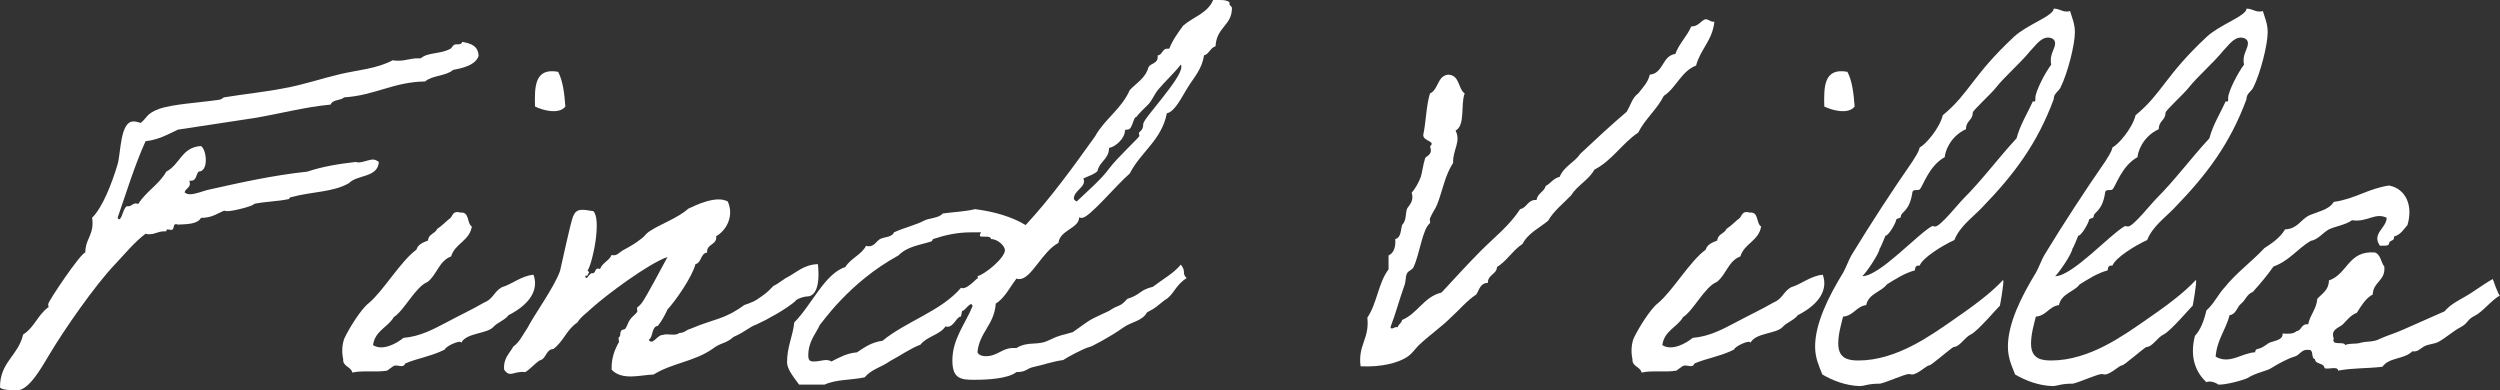
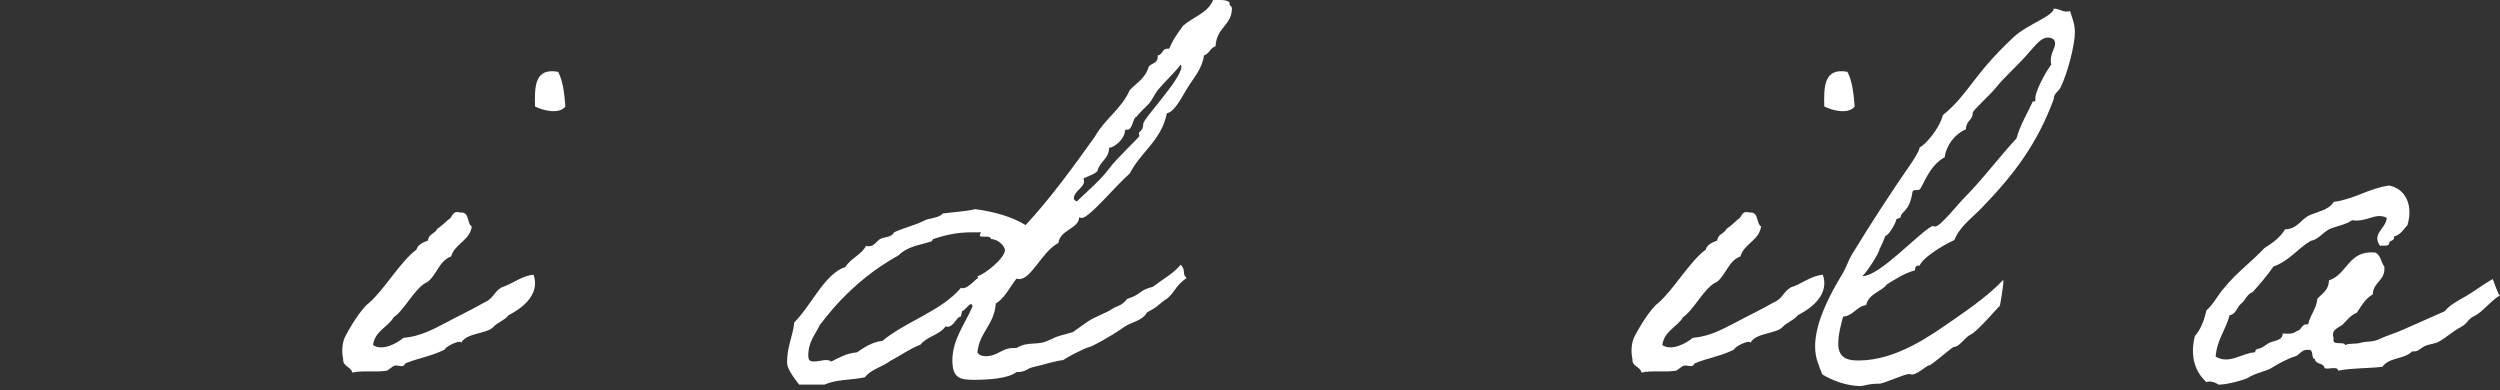
<svg xmlns="http://www.w3.org/2000/svg" version="1.1" id="レイヤー_1" x="0px" y="0px" width="185.439px" height="28.958px" viewBox="0 0 185.439 28.958" style="enable-background:new 0 0 185.439 28.958;" xml:space="preserve">
  <rect x="0" y="0" width="185.439" height="28.958" fill="#333333" stroke="none" />
  <style type="text/css">
	.st0{fill:#FFFFFF;}
</style>
  <g>
-     <path class="st0" d="M35.501,4.147c-0.215,0.644-1.073,0.894-1.895,1.037c-0.5,0.464-1.537,0.393-2.074,0.858   c-2.359,0.036-3.718,1.037-6.006,1.18c-0.25,0.25-0.858,0.143-1.001,0.536c-1.93,0.179-3.754,0.68-5.684,1.001   c-1.859,0.286-3.754,0.572-5.649,0.858c-0.751,0.357-1.43,0.75-2.396,0.858c-0.822,1.823-1.43,3.825-2.073,5.685   c0.036,0.071,0.071,0.107,0.107,0.107c0.215,0,0.322-0.858,0.572-0.965H9.51c0.25,0,0.322-0.215,0.572-0.215   c0.036,0,0.107,0.036,0.179,0.036c0.572-0.929,1.537-1.43,2.074-2.395c1.001-0.5,1.144-1.823,2.574-1.895   c0.214,0.143,0.357,0.608,0.357,1.037c0,0.429-0.143,0.858-0.537,0.858c-0.214,0.25-0.143,0.679-0.572,0.679H14.05   c0,0.071,0.036,0.143,0.036,0.214c0,0.322-0.321,0.357-0.393,0.644c0.107,0.107,0.25,0.143,0.393,0.143   c0.429,0,1.001-0.25,1.323-0.322c2.395-0.536,4.755-1.072,7.4-1.358c1.037-0.357,2.288-0.572,3.575-0.715   c0.071,0,0.107,0.036,0.179,0.036c0.393,0,0.787-0.215,1.108-0.215c0.143,0,0.286,0.072,0.429,0.179   c-0.071,1.18-1.609,0.93-2.216,1.573c-1.18,0.679-2.682,0.608-4.291,1.037c-0.107,0-0.143,0.143-0.179,0.143   c-0.822,0.179-1.751,0.179-2.574,0.357c0.036,0.143-1.538,0.537-1.931,0.537c-0.107,0-0.179,0-0.286-0.036   c-0.572,0.25-0.93,0.536-1.716,0.536c-0.25,0.465-1.001,0.465-1.716,0.5c-0.071-0.036-0.107-0.036-0.143-0.036   c-0.25,0-0.071,0.429-0.357,0.429c-0.071,0-0.179-0.036-0.25-0.036c-0.071,0-0.107,0.036-0.107,0.143h-0.179   c-0.429,0-0.644,0.214-1.073,0.214c-0.107,0-0.179,0-0.286-0.036c-0.858,0.644-1.501,1.466-2.252,2.252   c-1.502,1.573-3.79,4.862-4.934,6.792c-0.536,0.894-1.466,2.574-2.359,2.574C0.894,28.958,0,28.923,0,28.708   c0-1.859,1.359-2.324,1.716-3.897c0.822-0.5,1.108-1.501,1.895-2.038c-0.036-0.071-0.036-0.143-0.036-0.214   c0-0.214,2.431-3.825,2.753-3.825c0-0.93,0.536-1.251,0.536-2.146c0-0.143,0-0.286-0.036-0.429   c0.787-0.787,1.466-2.539,1.895-3.968c0.25-0.858,0.179-3.182,1.18-3.182c0.143,0,0.286,0.036,0.536,0.107   c0.5-0.394,0.394-0.679,1.358-1.037c1.001-0.357,3.003-0.464,4.469-0.679c0.214-0.036,0.286-0.179,0.357-0.179   c1.537-0.25,3.003-0.393,4.469-0.679c1.395-0.25,2.753-0.715,4.112-1.037c1.358-0.322,2.717-0.394,3.933-1.037   c0.143,0.036,0.286,0.036,0.393,0.036c0.572,0,0.93-0.179,1.466-0.179h0.214c0.537-0.464,1.43-0.286,2.217-0.715   c0.107-0.071,0.179-0.322,0.393-0.322h0.143c0.179,0,0.286-0.036,0.322-0.179C34.929,3.218,35.465,3.396,35.501,4.147z" />
    <path class="st0" d="M34.214,25.419c-0.072-0.25-1.18,0.286-1.216,0.501c-0.858,0.464-2.002,0.643-2.932,1.037   c-0.179,0.393-0.5,0.071-0.858,0.179c-0.071,0.036-0.429,0.322-0.5,0.357c-0.894,0.143-1.823-0.036-2.574,0.143   c-0.107-0.465-0.715-0.429-0.679-1.001c-0.143-0.644-0.036-1.251,0.107-1.573c0.322-0.679,1.215-2.145,1.788-2.574   c1.108-0.93,2.359-3.111,3.539-3.969c0.107-0.393,0.501-0.536,0.858-0.679c0.036-0.5,0.536-0.5,0.679-0.858   c0.322-0.214,0.572-0.465,0.858-0.715c0.322-0.143,0.214-0.679,0.858-0.5c0.715-0.071,0.465,0.787,0.858,1.037   c-0.179,1.072-1.251,1.251-1.538,2.216c-0.894,0.322-1.072,1.395-1.752,1.895c-0.894,0.357-1.716,2.109-2.502,2.61   c-0.429,0.75-1.394,1.001-1.537,2.074c0.715,0.464,1.788-0.143,2.252-0.537c1.287-0.107,2.288-0.679,3.253-1.18   c0.93-0.5,1.788-0.894,2.717-1.43c0.715-0.286,0.715-0.787,1.323-1.144c0.751-0.214,1.466-0.858,2.36-0.929   c0.393,1.108-0.25,2.181-1.859,3.003c-0.25,0.357-0.822,0.536-1.108,0.858C36.145,24.776,34.607,24.668,34.214,25.419z M41.4,5.327   c0.357,0.679,0.465,1.608,0.536,2.574c-0.465,0.608-1.68,0.286-2.252,0C39.648,6.435,39.648,5.005,41.4,5.327z" />
-     <path class="st0" d="M56.129,24.061c-0.607,0.214-0.75,0.5-1.716,0.93c-0.608,0.536-0.93,0.393-1.573,0.894   c-1.323,0.93-2.967,1.037-4.362,1.895c-1.001,0.036-2.324,0.465-3.11-0.357c-0.036-0.858,0.25-1.538,0.537-2.038   c0.036-0.071-0.072-0.322,0-0.357c0.179-0.143,0.036-0.286,0.179-0.5c0.036-0.107,0.25-0.036,0.322-0.179   c0.179-0.286,0.179-0.465,0.357-0.679c0.107-0.179,0.357-0.322,0.5-0.537c0.036-0.036-0.036-0.286,0-0.321   c0.179-0.143,0.214-0.179,0.357-0.358c0.357-0.5,1.466-2.61,1.895-3.396c-1.43,0.5-4.541,2.824-5.613,3.79   c-0.322,0.322-0.858,0.679-1.072,1.072c-0.787,0.5-1.037,1.43-1.788,1.966c-0.572,0.036-0.5,0.751-1.037,0.858   c-0.358,0.25-0.644,0.607-1.037,0.858c-0.894-0.107-1.108,0.465-1.573-0.179c-0.072-0.858,0.393-1.18,0.679-1.716   c0.465-0.322,0.715-0.894,1.037-1.358c0.536-1.037,2.002-3.039,2.431-4.254c0.143-0.608,0.787-3.611,0.965-4.04   c0.25-0.608,0.644-0.536,1.501-0.393c0.608,0.572,0,3.718-0.429,4.433c0.25,0.107,0,0.179,0,0.357h-0.179   c0.107,0.5,0.286-0.25,0.537-0.179c0.322,0,0.107-0.465,0.572-0.322c0.179-0.465,0.679-0.608,0.858-1.037   c0.394,0.107,0.537-0.179,0.858-0.358c0.465-0.25,0.858-0.464,1.358-0.858c0.179-0.107,0.357-0.393,0.536-0.5   c0.822-0.572,2.145-1.001,2.932-1.716c0.608-0.286,2.074-1.001,2.932-0.537c0.5,1.108-0.143,2.181-0.858,2.574   c0.071,0.679-0.715,0.536-0.679,1.216c-0.5,0.071-0.394,0.75-0.858,0.858c-0.25,0.965-1.502,2.753-2.074,3.36   c-0.214,0.465-0.429,0.858-0.715,1.216c-0.5,0.071-0.322,0.822-0.679,1.037c0.286,0.465,0.644-0.393,1.037-0.357   c0.357-0.143,0.929,0.107,1.215-0.143c0.465-0.036,0.465-0.214,0.858-0.322c1.859-0.787,2.431-0.644,3.969-1.752   c0.75-0.286,0.679-0.214,1.287-0.644c0.429-0.286,0.644-0.536,0.894-0.786c0.286-0.107,0.787-0.537,1.037-0.644   c0.679-0.357,1.216-0.93,2.252-0.965c0.179,1.68-0.214,2.359-0.751,2.395c-0.322,0-0.894,0.215-0.929,0.358   C58.274,22.952,56.916,23.703,56.129,24.061z" />
    <path class="st0" d="M88.019,20.628c-0.894,0.572-0.93,1.251-1.645,1.645c-0.644,0.5-0.536,0.5-1.287,0.894   c-0.393,0.679-1.144,0.679-1.788,1.144c-0.894,0.644-2.431,1.466-2.502,1.43c-0.429,0.107-1.752,0.822-1.931,0.965   c-0.787,0.107-1.466,0.358-2.288,0.537c-0.429,0.107-0.465,0.357-1.18,0.357c-0.644,0.5-2.181,0.572-3.146,0.572   s-1.609-0.071-1.609-1.43c0-1.609,0.965-2.717,1.501-4.04c-0.036-0.107-0.071-0.143-0.107-0.143c-0.179,0-0.5,0.5-0.644,0.5   c-0.071,0-0.071,0.429-0.143,0.429c-0.286,0-0.501,0.75-0.965,0.75c-0.036,0-0.107,0-0.143-0.036   c-0.429,0.644-1.395,0.751-1.859,1.358c-0.822,0.322-1.501,0.822-2.252,1.216c-0.644,0.465-1.395,0.608-1.895,1.215   c-1.037,0.215-2.109,0.143-2.967,0.536h-1.895c-0.393-0.536-0.894-1.144-0.894-1.645c0-1.18,0.429-1.93,0.536-2.967   c1.287-1.287,2.252-3.611,3.79-4.111c0.394-0.644,1.18-0.894,1.538-1.573c0.071,0.036,0.143,0.036,0.214,0.036   c0.393,0,0.572-0.394,0.822-0.537c0.357-0.179,0.858-0.107,1.037-0.5c0.894-0.393,1.609-0.536,2.217-0.858   c0.393-0.214,1.108-0.179,1.394-0.536c0.787-0.107,1.681-0.143,2.396-0.322c1.43,0.179,2.753,0.572,3.754,1.18   c1.859-2.002,3.54-4.326,5.148-6.578c0.715-1.287,1.966-2.038,2.574-3.432c0.5-0.536,1.18-0.894,1.395-1.716   c0.179-0.286,0.679-0.25,0.679-0.75V4.111c0.357-0.036,0.322-0.5,0.715-0.5h0.143c0.25-0.644,0.644-1.18,1.037-1.716   c0.75-0.644,1.823-0.93,2.216-1.895h0.5c0.322,0,0.572,0.036,0.715,0.179v0.107c0,0.179,0.179,0.143,0.179,0.322   c0,1.287-1.144,1.394-1.216,2.824c-0.393,0.107-0.465,0.572-0.858,0.679c-0.143,1.037-0.787,1.68-1.215,2.396   c-0.394,0.607-0.93,1.788-1.538,1.895c-0.393,2.002-1.931,2.86-2.753,4.469c-1.037,0.894-3.003,3.289-3.539,3.289   c-0.072,0-0.143,0-0.215-0.036c0,0.822-1.43,0.929-1.537,1.895c-1.216,0.644-2.002,2.682-2.896,2.682c-0.071,0-0.143,0-0.214-0.036   c-0.5,0.644-0.858,1.43-1.538,1.859c-0.107,1.573-1.215,2.109-1.358,3.611c0.107,0.214,0.357,0.286,0.608,0.286   c0.894,0,1.215-0.608,2.038-0.608h0.25c0.894-0.536,1.537-0.143,2.396-0.572c0.894-0.429,0.858-0.322,1.787-0.607   c1.609-1.144,1.108-0.822,2.682-1.573c0.787-0.536,0.75-0.214,1.358-0.894c1.037-0.322,0.858-0.644,1.895-0.894   c0.787-0.608,1.501-0.965,2.073-1.645C88.019,20.164,87.626,20.235,88.019,20.628z M73.504,17.732c0-0.322-0.822-0.071-0.822-0.25   c0-0.286,0.286-0.25-0.179-0.25h-0.429c-1.108,0-2.002,0.215-2.86,0.5c-0.036,0-0.036,0.143-0.143,0.179   c-0.894,0.286-1.752,0.357-2.431,1.037c-3.718,2.038-5.685,5.041-5.827,5.148c-0.322,0.715-0.858,1.216-0.858,2.288   c0,0.429,0.215,0.429,0.465,0.429c0.286,0,0.608-0.107,0.858-0.107c0.143,0,0.286,0.036,0.394,0.107   c0.572-0.286,1.108-0.608,1.895-0.679c0.537-0.357,1.073-0.751,1.895-0.858c1.788-1.466,4.326-2.181,5.828-3.933   c0.036,0,0.071,0.036,0.107,0.036c0.5,0,1.144-0.894,1.144-0.715c0-0.036,0-0.107-0.036-0.179c0.572-0.143,2.038-1.358,2.038-1.931   C74.541,18.269,74.041,17.732,73.504,17.732z M85.874,6.686c-0.25,0.322-0.393,0.715-0.679,1.037   c-0.107,0.107-0.965,0.93-0.858,0.93c-0.322,0-0.286,0.965-0.715,0.965h-0.107c-0.036,0-0.072,0.036-0.072,0.071   c0,0.536-0.644,1.18-1.18,1.287c0,0.822-0.715,1.001-0.858,1.716c-0.25,0.25-0.644,0.357-1.037,0.536   c0.036,0.107,0.036,0.179,0.036,0.25c0,0.429-0.751,0.715-0.751,1.251c0,0.071,0.071,0.143,0.214,0.214   c0.822-0.786,1.823-1.645,2.396-2.431c0.608-0.822,2.252-2.324,2.252-2.431c0-0.036-0.036-0.143-0.036-0.215   c0-0.107,0.322-0.143,0.322-0.679c0-0.393,2.825-3.325,2.825-4.219c0-0.071,0-0.143-0.036-0.179   C87.054,5.47,86.41,6.042,85.874,6.686z" />
-     <path class="st0" d="M127.166,1.609c-0.143,1.394-1.037,2.038-1.358,3.253c-1.108,0.429-1.466,1.645-2.396,2.252   c-0.5,1.001-1.394,1.716-1.895,2.717c-1.216,0.822-1.931,2.074-3.253,2.753c-0.429,0.787-1.251,1.144-1.716,1.895   c-0.572,0.607-1.287,1.144-1.716,1.895c-0.644,0.536-1.501,0.93-1.895,1.716c-0.715,0.464-1.144,1.251-1.895,1.716   c-0.036,0.572-0.68,0.536-0.68,1.18c-0.572,0-0.644,0.537-0.858,0.858c-0.715,0.464-1.251,1.144-1.895,1.716   c-0.715,0.715-1.573,1.287-2.396,2.074c-0.286,0.286-0.429,0.572-0.858,0.858c-0.68,0.429-1.859,0.751-3.432,0.679   c-0.215-1.573,0.679-2.038,0.5-3.611c0.715-1.037,0.822-2.61,1.573-3.575v-1.037c0.394-0.179,0.537-0.608,0.5-1.216   c0.429-0.107,0.394-0.644,0.5-1.037c0.322-0.322,0.25-0.787,0.358-1.18c0.071-0.214,0.572-0.536,0.357-1.216   c0.25-0.286,0.5-0.715,0.679-1.18c0.107-0.357,0.143-0.787,0.322-1.394c0.071-0.143,0.608-0.25,0.357-0.858   c0.465-0.429-0.5-0.357-0.5-0.858c0.214-1.001,0.214-2.145,0.5-3.075c0.644-0.286,0.536-1.323,1.358-1.394   c0.858,0.036,0.715,1.037,1.216,1.394c-0.322,0.822,0.071,2.36-0.679,2.753c0.429,0.822-0.215,1.43-0.179,2.396   c-0.608,0.93-0.787,2.074-1.18,3.075c-0.143,0.357-0.357,0.607-0.536,1.037c-0.036,0.071,0.036,0.322,0,0.357   c-0.572,0.465-0.75,2.252-1.215,3.253c-0.107,0.25-0.394,0.25-0.5,0.5c-0.107,0.215-0.072,0.608-0.179,0.858   c-0.358,1.001-0.644,2.074-1.037,3.11c0.107,0.25,0.25-0.071,0.536,0c0.072-0.25,0.286-0.286,0.322-0.536   c1.18-0.5,1.609-1.716,2.932-2.038c0.965-1.037,1.931-2.109,2.932-3.11s2.109-1.859,2.896-3.075   c0.536-0.107,0.536-0.715,1.215-0.679c0.072-0.5,0.572-0.608,0.68-1.037c0.393-0.214,0.572-0.572,1.037-0.679   c0.322-0.787,1.108-1.072,1.537-1.716c1.144-1.073,2.252-2.109,3.432-3.11c0.286-0.465,0.429-1.073,0.858-1.359   c0.322-0.429,0.715-0.786,0.858-1.394c1.037-0.107,0.894-1.395,1.895-1.538c0.286-0.786,0.858-1.287,1.18-2.038   c0.536,0,0.679-0.393,1.037-0.536C126.808,1.43,126.844,1.645,127.166,1.609z" />
    <path class="st0" d="M129.847,25.419c-0.072-0.25-1.18,0.286-1.216,0.501c-0.858,0.464-2.002,0.643-2.932,1.037   c-0.179,0.393-0.5,0.071-0.858,0.179c-0.071,0.036-0.429,0.322-0.5,0.357c-0.894,0.143-1.823-0.036-2.574,0.143   c-0.107-0.465-0.715-0.429-0.679-1.001c-0.143-0.644-0.036-1.251,0.107-1.573c0.322-0.679,1.215-2.145,1.788-2.574   c1.108-0.93,2.359-3.111,3.539-3.969c0.107-0.393,0.501-0.536,0.858-0.679c0.036-0.5,0.536-0.5,0.679-0.858   c0.322-0.214,0.572-0.465,0.858-0.715c0.322-0.143,0.214-0.679,0.858-0.5c0.715-0.071,0.465,0.787,0.858,1.037   c-0.179,1.072-1.251,1.251-1.538,2.216c-0.894,0.322-1.072,1.395-1.752,1.895c-0.894,0.357-1.716,2.109-2.502,2.61   c-0.429,0.75-1.394,1.001-1.537,2.074c0.715,0.464,1.788-0.143,2.252-0.537c1.287-0.107,2.288-0.679,3.253-1.18   c0.93-0.5,1.788-0.894,2.717-1.43c0.715-0.286,0.715-0.787,1.323-1.144c0.751-0.214,1.466-0.858,2.36-0.929   c0.393,1.108-0.25,2.181-1.859,3.003c-0.25,0.357-0.822,0.536-1.108,0.858C131.777,24.776,130.24,24.668,129.847,25.419z    M137.033,5.327c0.357,0.679,0.465,1.608,0.536,2.574c-0.465,0.608-1.68,0.286-2.252,0C135.281,6.435,135.281,5.005,137.033,5.327z   " />
    <path class="st0" d="M148.33,22.702c0-0.072-1.609,1.859-2.145,2.109c-0.465,0.214-0.822,0.929-1.287,0.929   c-0.429,0.286-1.645,1.359-1.788,1.359c-0.214,0-0.858,0.679-1.287,0.679c-0.071,0-0.179-0.036-0.214-0.036   c-0.322,0-1.645,0.607-2.145,0.715c-0.965,0-1.108,0.179-1.537,0.179c-1.001-0.036-1.966-0.393-2.753-0.858   c-0.25-0.644-0.537-1.216-0.537-2.074c0-1.716,1.001-3.718,2.074-5.47c0.214-0.357,0.394-0.93,0.679-1.395   c1.395-2.288,2.932-4.647,4.469-6.864c0.179-0.322,0.429-0.607,0.536-1.037c0.429-0.214,1.466-1.395,1.716-2.396   c1.966-1.609,2.181-2.932,5.292-5.827c0.965-0.894,2.932-1.538,2.932-2.074c0.429,0,0.572,0.214,0.965,0.214   c0.071,0,0.143,0,0.25-0.036c0.143,0.5,0.357,0.93,0.357,1.573c0,0.929-0.536,3.039-1.072,4.111c-0.179,0.322-0.5,0.429-0.5,0.858   c-1.216,3.289-2.932,5.577-5.327,8.044c-0.715,0.751-1.645,1.395-2.038,2.396c-0.93,0.429-2.36,1.323-2.574,1.895   c-0.322,0-0.322,0.107-0.357,0.358c-0.787,0.214-1.43,0.644-2.074,1.037c-0.429,0.572-1.358,0.679-1.537,1.537   c-0.751,0.107-0.93,0.787-1.716,0.858c-0.143,0.572-0.357,1.287-0.357,2.002c0,1.144,0.787,1.251,1.501,1.251   c2.824,0,5.398-1.895,6.864-2.896c1.609-1.108,2.932-2.074,3.861-3.075C148.687,20.807,148.33,22.845,148.33,22.702z    M150.618,3.754c-0.787,0.965-1.895,1.895-2.574,2.753c-0.394,0.5-1.716,1.68-1.716,1.859c0,0.572-0.5,0.572-0.5,1.216   c-1.251,0.572-1.573,1.788-1.573,2.073c-1.18,0.644-1.608,2.145-1.859,2.396c-0.143,0.107-0.465-0.036-0.536,0.179   C141.644,15.73,141,15.695,141,16.052c0,0.179-0.357,0.107-0.357,0.286c0,0.143-0.536,1.144-0.787,1.144   c0,0-0.429,1.072-0.429,0.93c0,0.357-1.001,1.823-1.287,2.073c1.287,0,4.111-3.146,5.184-3.718c0.071,0,0.179,0.036,0.214,0.036   c0.393,0,1.68-1.645,2.109-2.074c1.394-1.394,2.574-3.003,3.933-4.469c0.25-0.965,0.787-1.823,1.215-2.753   c0.215,0.107,0.179-0.107,0.179-0.25c0-0.464,0.715-1.859,1.18-2.467c-0.036-0.107-0.036-0.214-0.036-0.322   c0-0.536,0.322-0.894,0.322-1.251c0-0.322-0.286-0.429-0.536-0.429C151.369,2.789,150.975,3.396,150.618,3.754z" />
-     <path class="st0" d="M162.63,22.702c0-0.072-1.609,1.859-2.145,2.109c-0.465,0.214-0.822,0.929-1.287,0.929   c-0.429,0.286-1.645,1.359-1.788,1.359c-0.214,0-0.858,0.679-1.287,0.679c-0.071,0-0.179-0.036-0.214-0.036   c-0.322,0-1.645,0.607-2.145,0.715c-0.965,0-1.108,0.179-1.537,0.179c-1.001-0.036-1.966-0.393-2.753-0.858   c-0.25-0.644-0.536-1.216-0.536-2.074c0-1.716,1.001-3.718,2.073-5.47c0.215-0.357,0.394-0.93,0.679-1.395   c1.395-2.288,2.932-4.647,4.469-6.864c0.179-0.322,0.429-0.607,0.536-1.037c0.429-0.214,1.466-1.395,1.716-2.396   c1.967-1.609,2.181-2.932,5.292-5.827c0.965-0.894,2.932-1.538,2.932-2.074c0.429,0,0.572,0.214,0.965,0.214   c0.071,0,0.143,0,0.25-0.036c0.143,0.5,0.357,0.93,0.357,1.573c0,0.929-0.536,3.039-1.072,4.111c-0.179,0.322-0.5,0.429-0.5,0.858   c-1.216,3.289-2.932,5.577-5.327,8.044c-0.715,0.751-1.645,1.395-2.038,2.396c-0.93,0.429-2.36,1.323-2.574,1.895   c-0.322,0-0.322,0.107-0.357,0.358c-0.787,0.214-1.43,0.644-2.074,1.037c-0.429,0.572-1.358,0.679-1.537,1.537   c-0.751,0.107-0.93,0.787-1.716,0.858c-0.143,0.572-0.357,1.287-0.357,2.002c0,1.144,0.787,1.251,1.501,1.251   c2.824,0,5.398-1.895,6.864-2.896c1.609-1.108,2.932-2.074,3.861-3.075C162.987,20.807,162.63,22.845,162.63,22.702z    M164.918,3.754c-0.787,0.965-1.895,1.895-2.574,2.753c-0.394,0.5-1.716,1.68-1.716,1.859c0,0.572-0.5,0.572-0.5,1.216   c-1.251,0.572-1.573,1.788-1.573,2.073c-1.18,0.644-1.609,2.145-1.859,2.396c-0.143,0.107-0.465-0.036-0.536,0.179   c-0.215,1.501-0.858,1.466-0.858,1.823c0,0.179-0.357,0.107-0.357,0.286c0,0.143-0.536,1.144-0.787,1.144   c0,0-0.429,1.072-0.429,0.93c0,0.357-1.001,1.823-1.287,2.073c1.287,0,4.111-3.146,5.184-3.718c0.071,0,0.179,0.036,0.214,0.036   c0.393,0,1.68-1.645,2.109-2.074c1.394-1.394,2.574-3.003,3.933-4.469c0.25-0.965,0.787-1.823,1.215-2.753   c0.215,0.107,0.179-0.107,0.179-0.25c0-0.464,0.715-1.859,1.18-2.467c-0.036-0.107-0.036-0.214-0.036-0.322   c0-0.536,0.322-0.894,0.322-1.251c0-0.322-0.286-0.429-0.536-0.429C165.669,2.789,165.275,3.396,164.918,3.754z" />
    <path class="st0" d="M185.439,21.916c-0.607,0.322-1.287,1.215-1.859,1.501c-0.608,0.286-0.465,0.536-1.073,0.858   c-0.607,0.322-1.072,0.787-1.68,1.108c-0.322,0.143-0.715,0.143-1.037,0.322c-0.357,0.215-0.429,0.394-0.858,0.357   c-0.608,0.608-1.716,0.429-2.217,1.144c-1.251,0.143-2.109,0.072-3.289,0.286c0-0.357-0.715-0.071-1.001-0.179   c-0.036-0.429-0.679-0.25-0.715-0.679c-0.322-0.036-0.036-0.751-0.5-0.679c-0.5-0.072-0.644,0.429-1.037,0.5   c-0.465,0.143-1.144,0.5-1.716,0.858c-0.25,0.179-1.18,0.357-1.716,0.715c-0.25,0.143-1.645,0.537-2.217,0.5   c0.072,0-0.5-0.357-0.858-0.179c-0.822-0.75-1.251-1.895-0.858-3.432c0.429-0.464,0.679-1.144,0.858-1.895   c0.536-0.465,0.858-1.18,1.358-1.716c0.858-1.072,2.002-1.895,2.932-2.896c0.608-0.394,1.18-0.787,1.538-1.395   c0.894-0.036,1.144-0.679,1.716-1.001c0.679-0.322,1.538-0.429,1.895-1.037c1.573-0.215,2.574-1.001,4.111-1.216   c1.251,0.25,1.788,1.501,1.358,2.932c-0.286,0.322-0.5,0.715-1.001,0.858c0.072,0.358-0.357,0.25-0.357,0.5   c-0.036,0.25-0.429,0.143-0.679,0.179c-0.644-0.894,0.465-1.287,0.5-2.074c-0.858-0.429-1.466,0.357-2.574,0.179   c-0.5,0.357-1.18,0.429-1.716,0.679c-0.5,0.286-0.787,0.751-1.359,0.858c-0.965,0.572-1.608,1.501-2.752,1.895   c-0.465,0.679-1.001,1.287-1.538,1.895c-0.429,0.143-0.536,0.608-0.858,0.858c-0.322,0.25-0.357,0.787-0.858,0.858   c-0.286,1.108-0.93,1.788-1.037,3.075c1.037,0.608,1.966-0.286,2.932-0.322c0-0.322,0.286-0.214,0.5-0.357   c0.215-0.107,0.322-0.215,0.5-0.322c0.322-0.179,1.073-0.179,1.037-0.715c0.429,0.036,0.822,0.036,1.037-0.179   c0.393-0.036,0.322-0.572,0.858-0.5c0.143-0.715,0.608-1.108,0.679-1.895c0.358-0.394,0.858-0.644,0.858-1.359   c1.394-0.465,1.43-2.252,3.432-2.073c0.429,0.179,0.429,0.75,0.679,1.037c0.107,1.072-0.822,1.108-0.858,2.074   c-0.537,0.286-0.858,0.858-1.18,1.358c-0.464,0.179-0.715,0.536-1.037,0.858c-0.25,0.25-0.93,0.357-0.679,1.037   c-0.179,0.607,0.75,0.179,0.858,0.5c0.286-0.143,0.715-0.072,1.037-0.143c0.572-0.179,1.001-0.036,1.538-0.322   c0.536-0.25,1.18-0.429,1.716-0.679c1.037-0.465,2.038-0.894,3.075-1.359c0.429-0.5,0.93-0.75,1.43-1.037   c0.715-0.394,1.323-0.894,2.145-1.358C184.903,20.7,185.332,21.951,185.439,21.916z" />
  </g>
</svg>